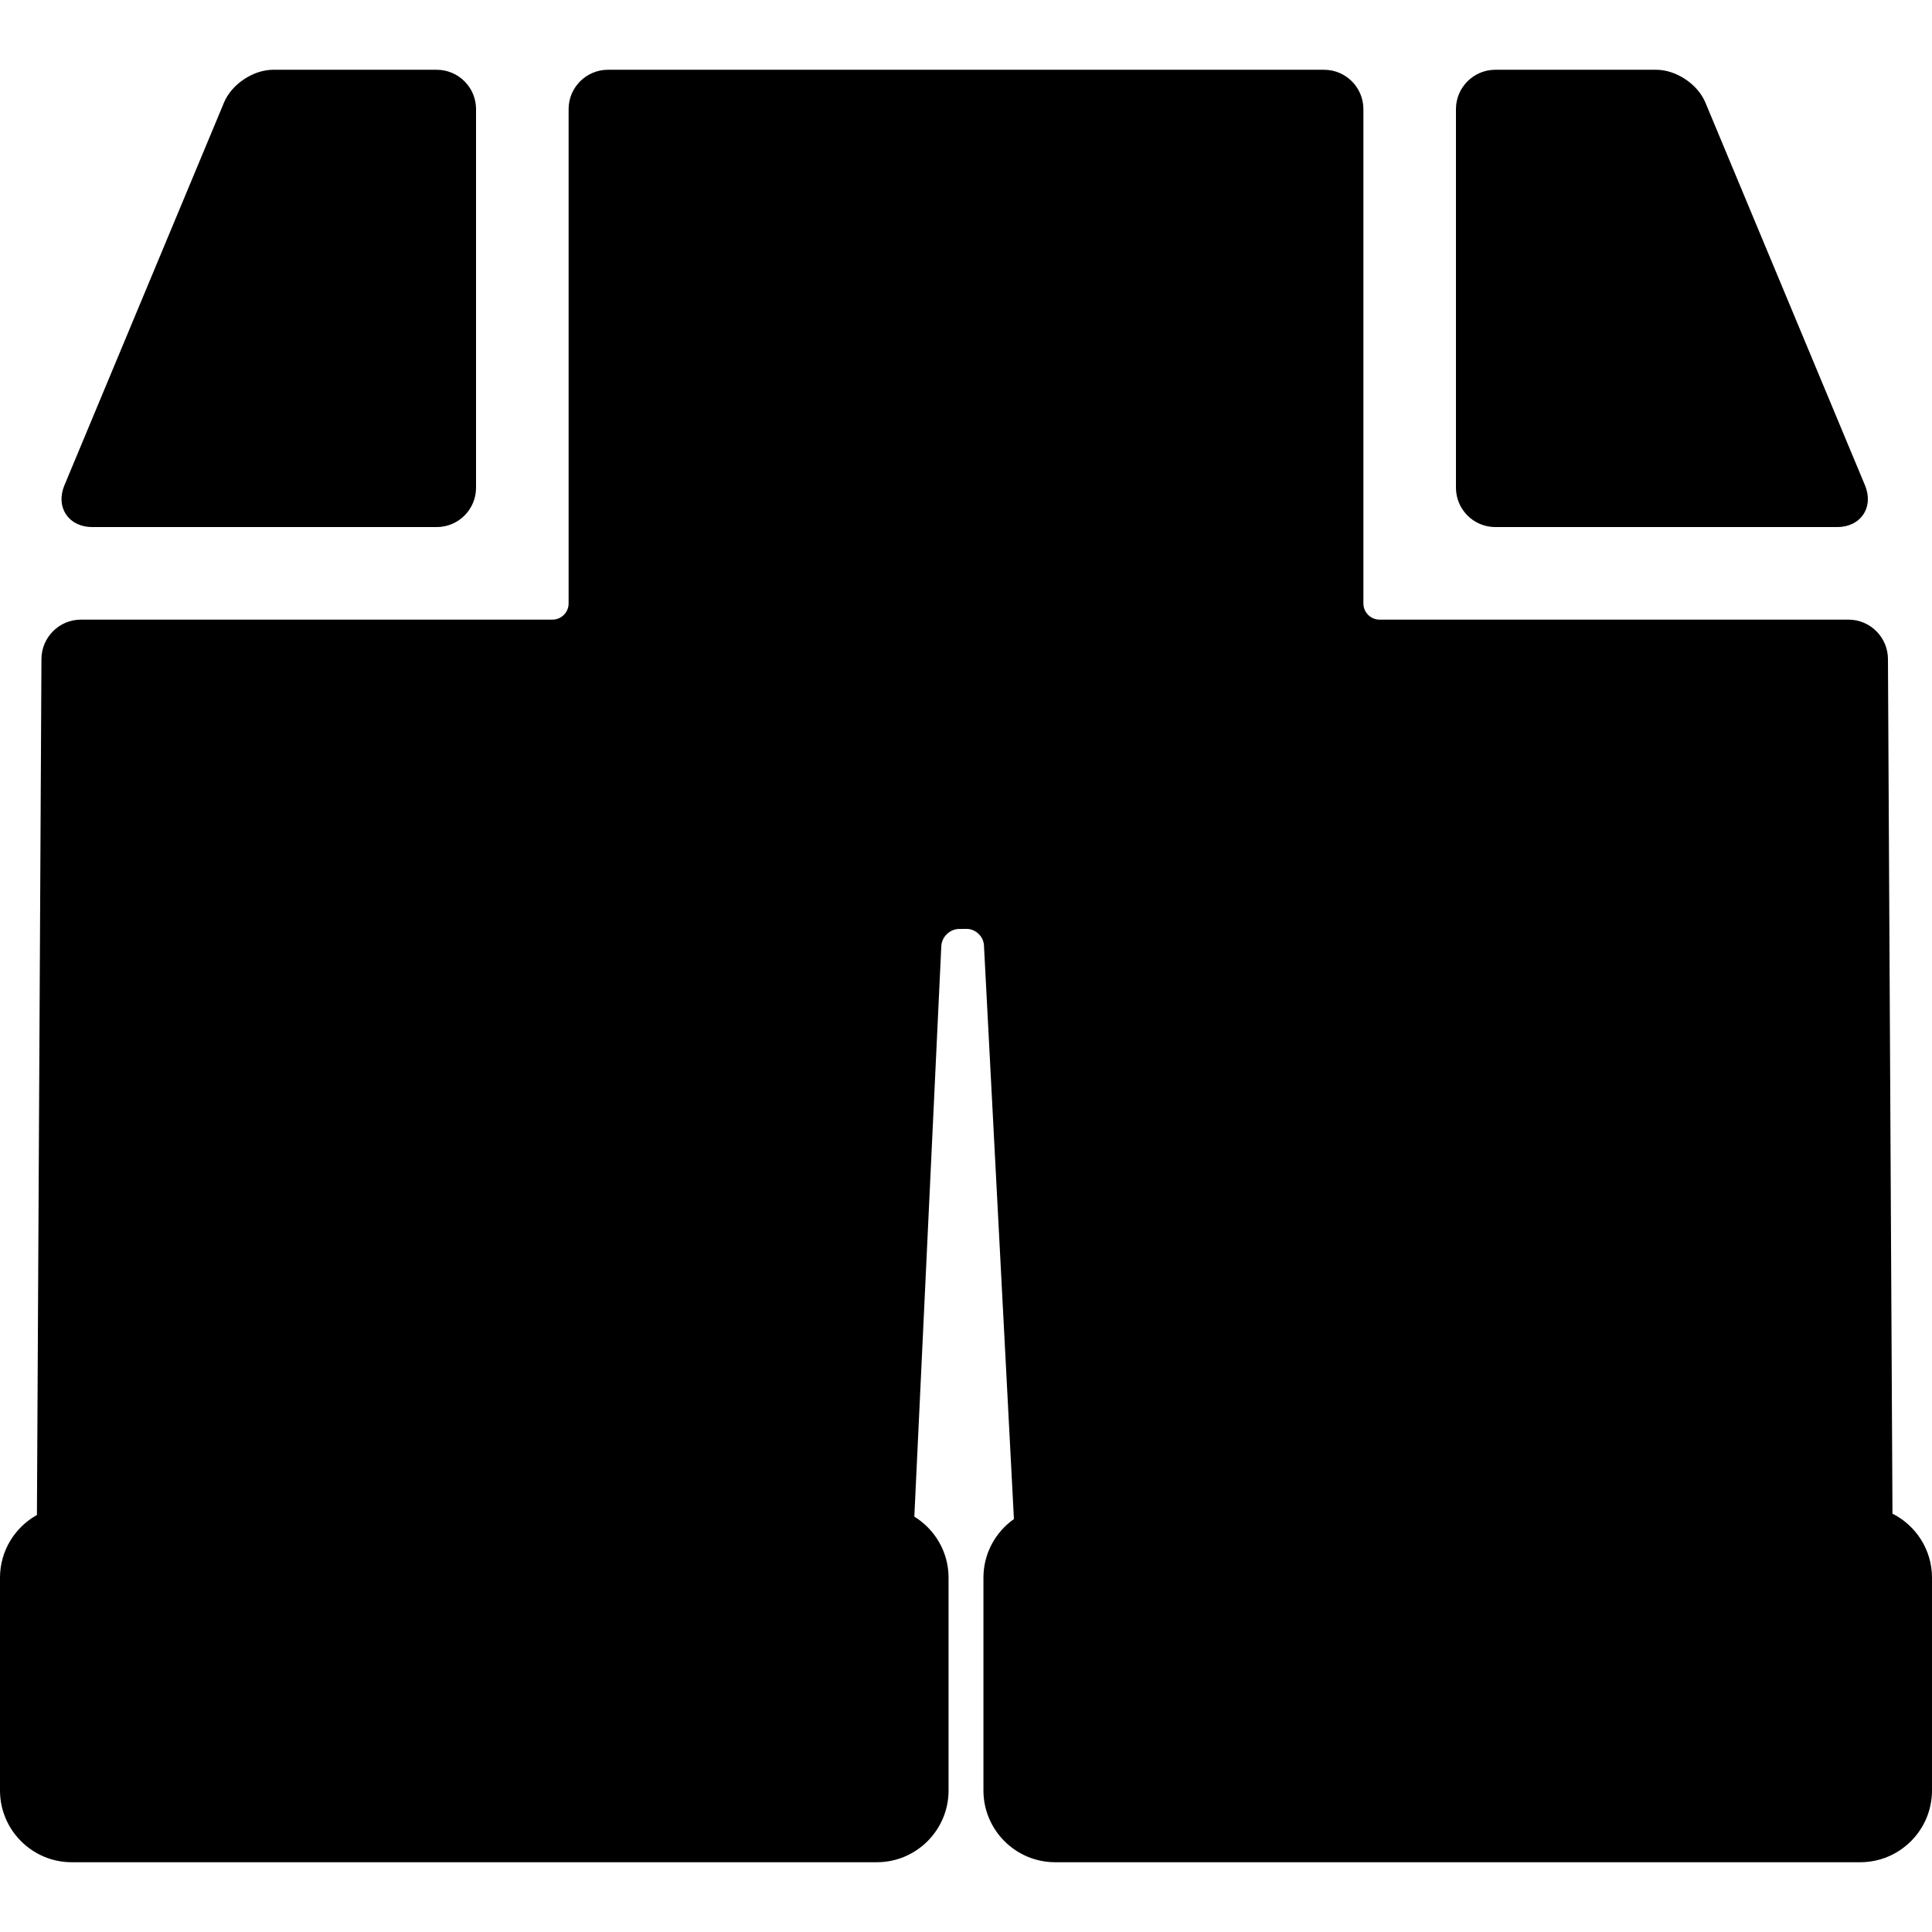
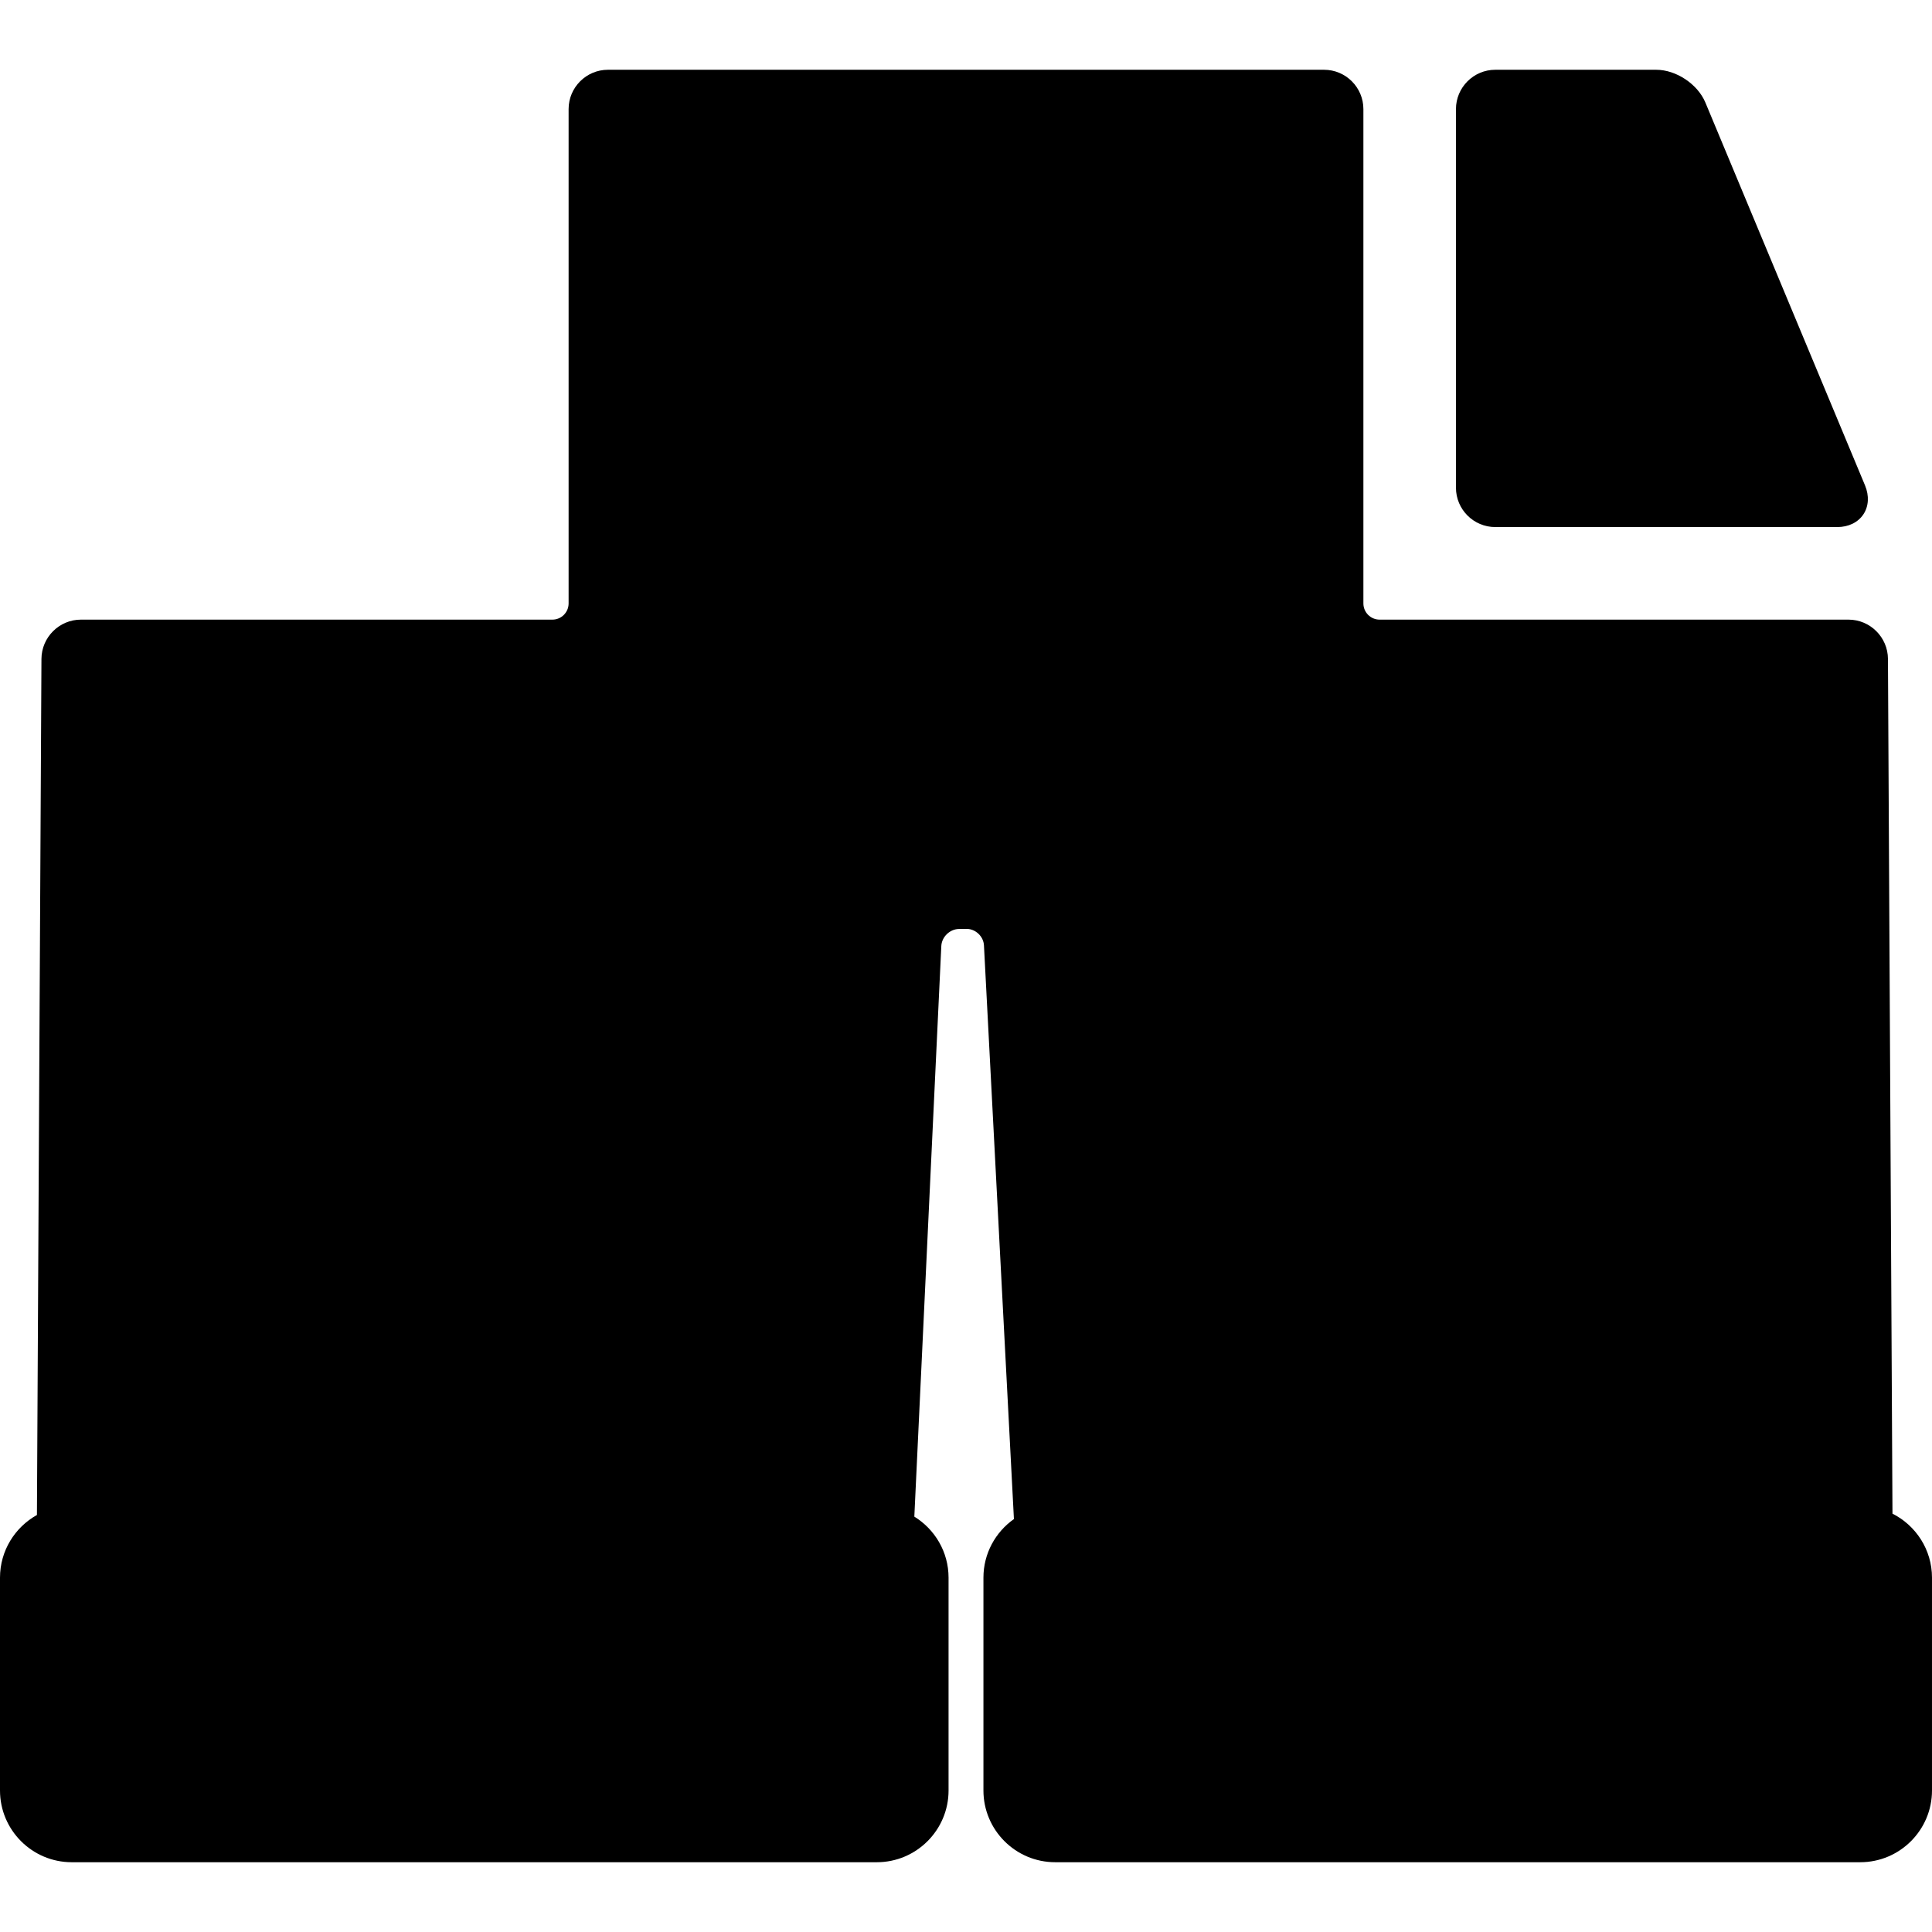
<svg xmlns="http://www.w3.org/2000/svg" fill="#000000" height="800px" width="800px" version="1.1" id="Capa_1" viewBox="0 0 417.441 417.441" xml:space="preserve">
  <g>
    <path d="M408.901,327.049l-0.977-184.681c-0.023-4.68-3.851-8.487-8.531-8.487H298.084c-1.93,0-3.5-1.57-3.5-3.5V23.575   c0-4.687-3.813-8.5-8.5-8.5H131.357c-4.687,0-8.5,3.813-8.5,8.5v106.806c0,1.93-1.57,3.5-3.5,3.5H17.488   c-4.68,0-8.507,3.807-8.532,8.486L7.979,327.338C3.226,329.989,0,335.062,0,340.88v45.986c0,8.547,6.953,15.5,15.5,15.5h173.952   c8.547,0,15.5-6.953,15.5-15.5V340.88c0-5.574-2.967-10.455-7.395-13.187l5.829-123.292c0.093-1.972,1.841-3.657,3.814-3.681   l1.656-0.019c1.93,0,3.645,1.626,3.744,3.552l6.476,123.965c-3.978,2.809-6.588,7.432-6.588,12.661v45.986   c0,8.547,6.953,15.5,15.5,15.5h173.952c8.547,0,15.5-6.953,15.5-15.5V340.88C417.441,334.837,413.958,329.605,408.901,327.049z" />
-     <path d="M19.909,113.881h74.448c4.687,0,8.5-3.813,8.5-8.5V23.575c0-4.687-3.813-8.5-8.5-8.5H59.021   c-4.298,0-8.962,3.107-10.617,7.075l-34.494,82.73c-0.933,2.237-0.801,4.519,0.359,6.26   C15.431,112.882,17.486,113.881,19.909,113.881z" />
    <path d="M323.084,113.881h73.888c2.423,0,4.479-0.999,5.64-2.74c1.16-1.741,1.292-4.022,0.359-6.26l-34.495-82.73   c-1.654-3.968-6.317-7.075-10.616-7.075h-34.775c-4.687,0-8.5,3.813-8.5,8.5v81.806   C314.584,110.067,318.397,113.881,323.084,113.881z" />
  </g>
</svg>